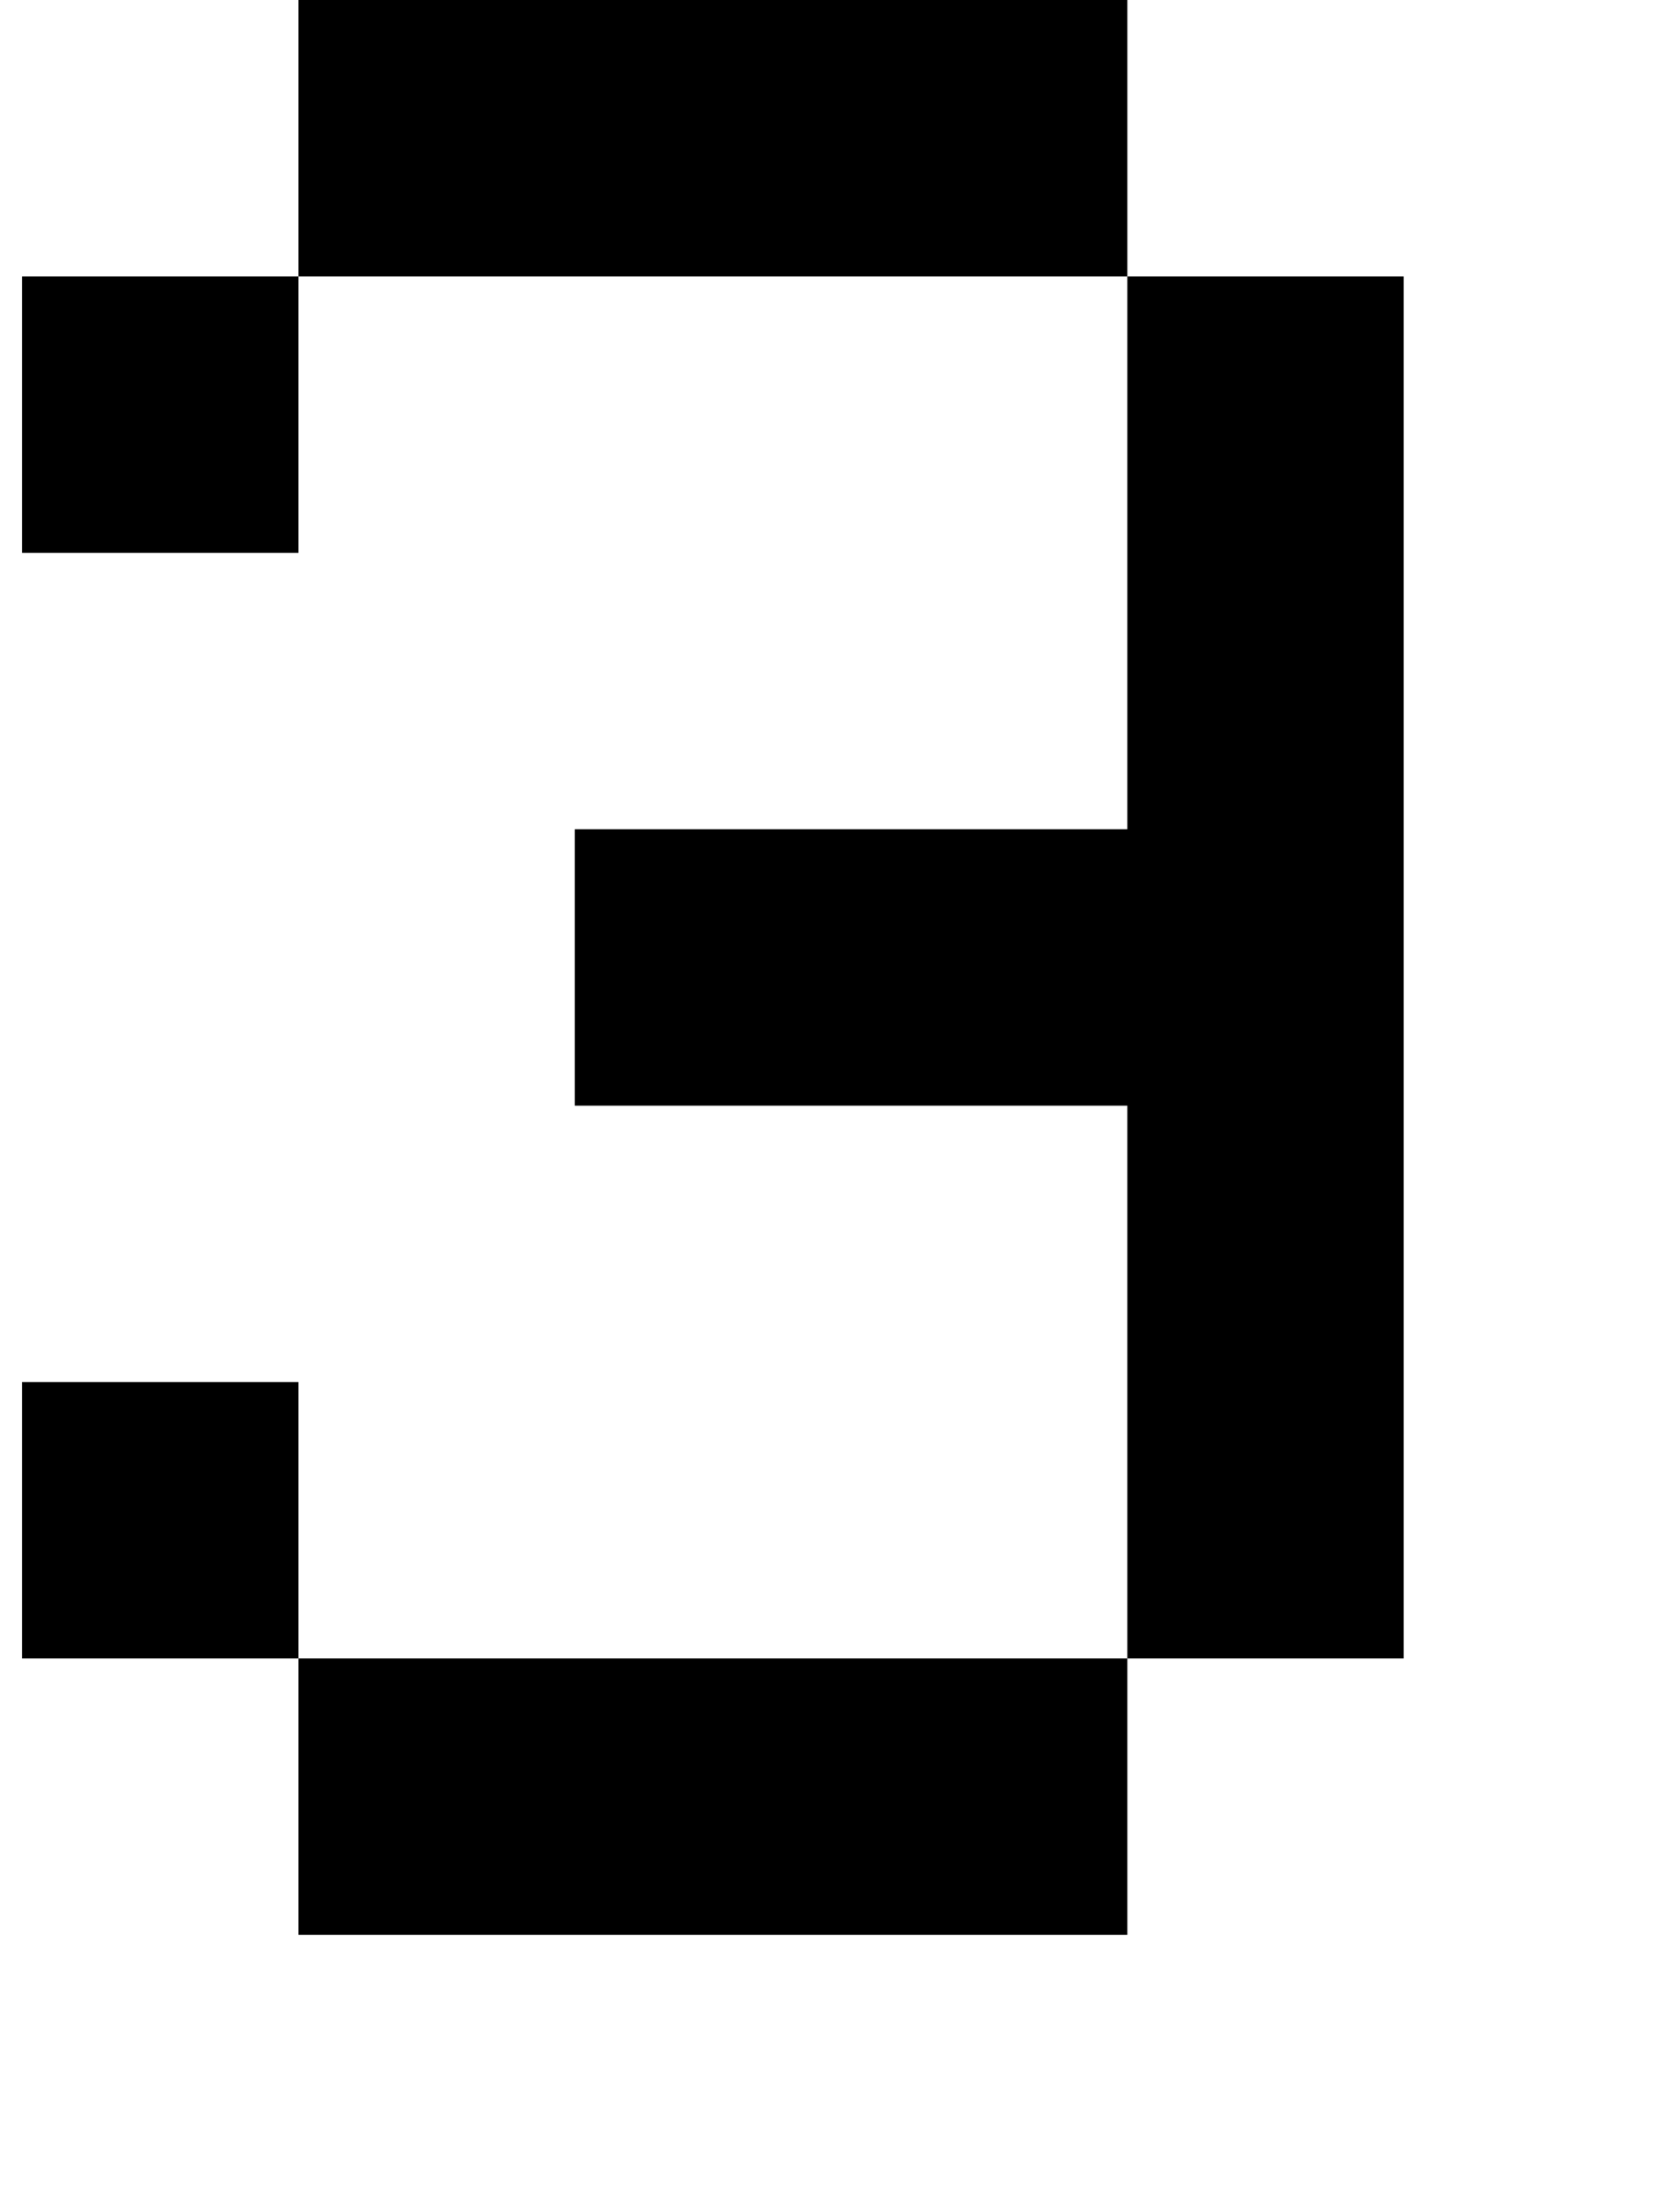
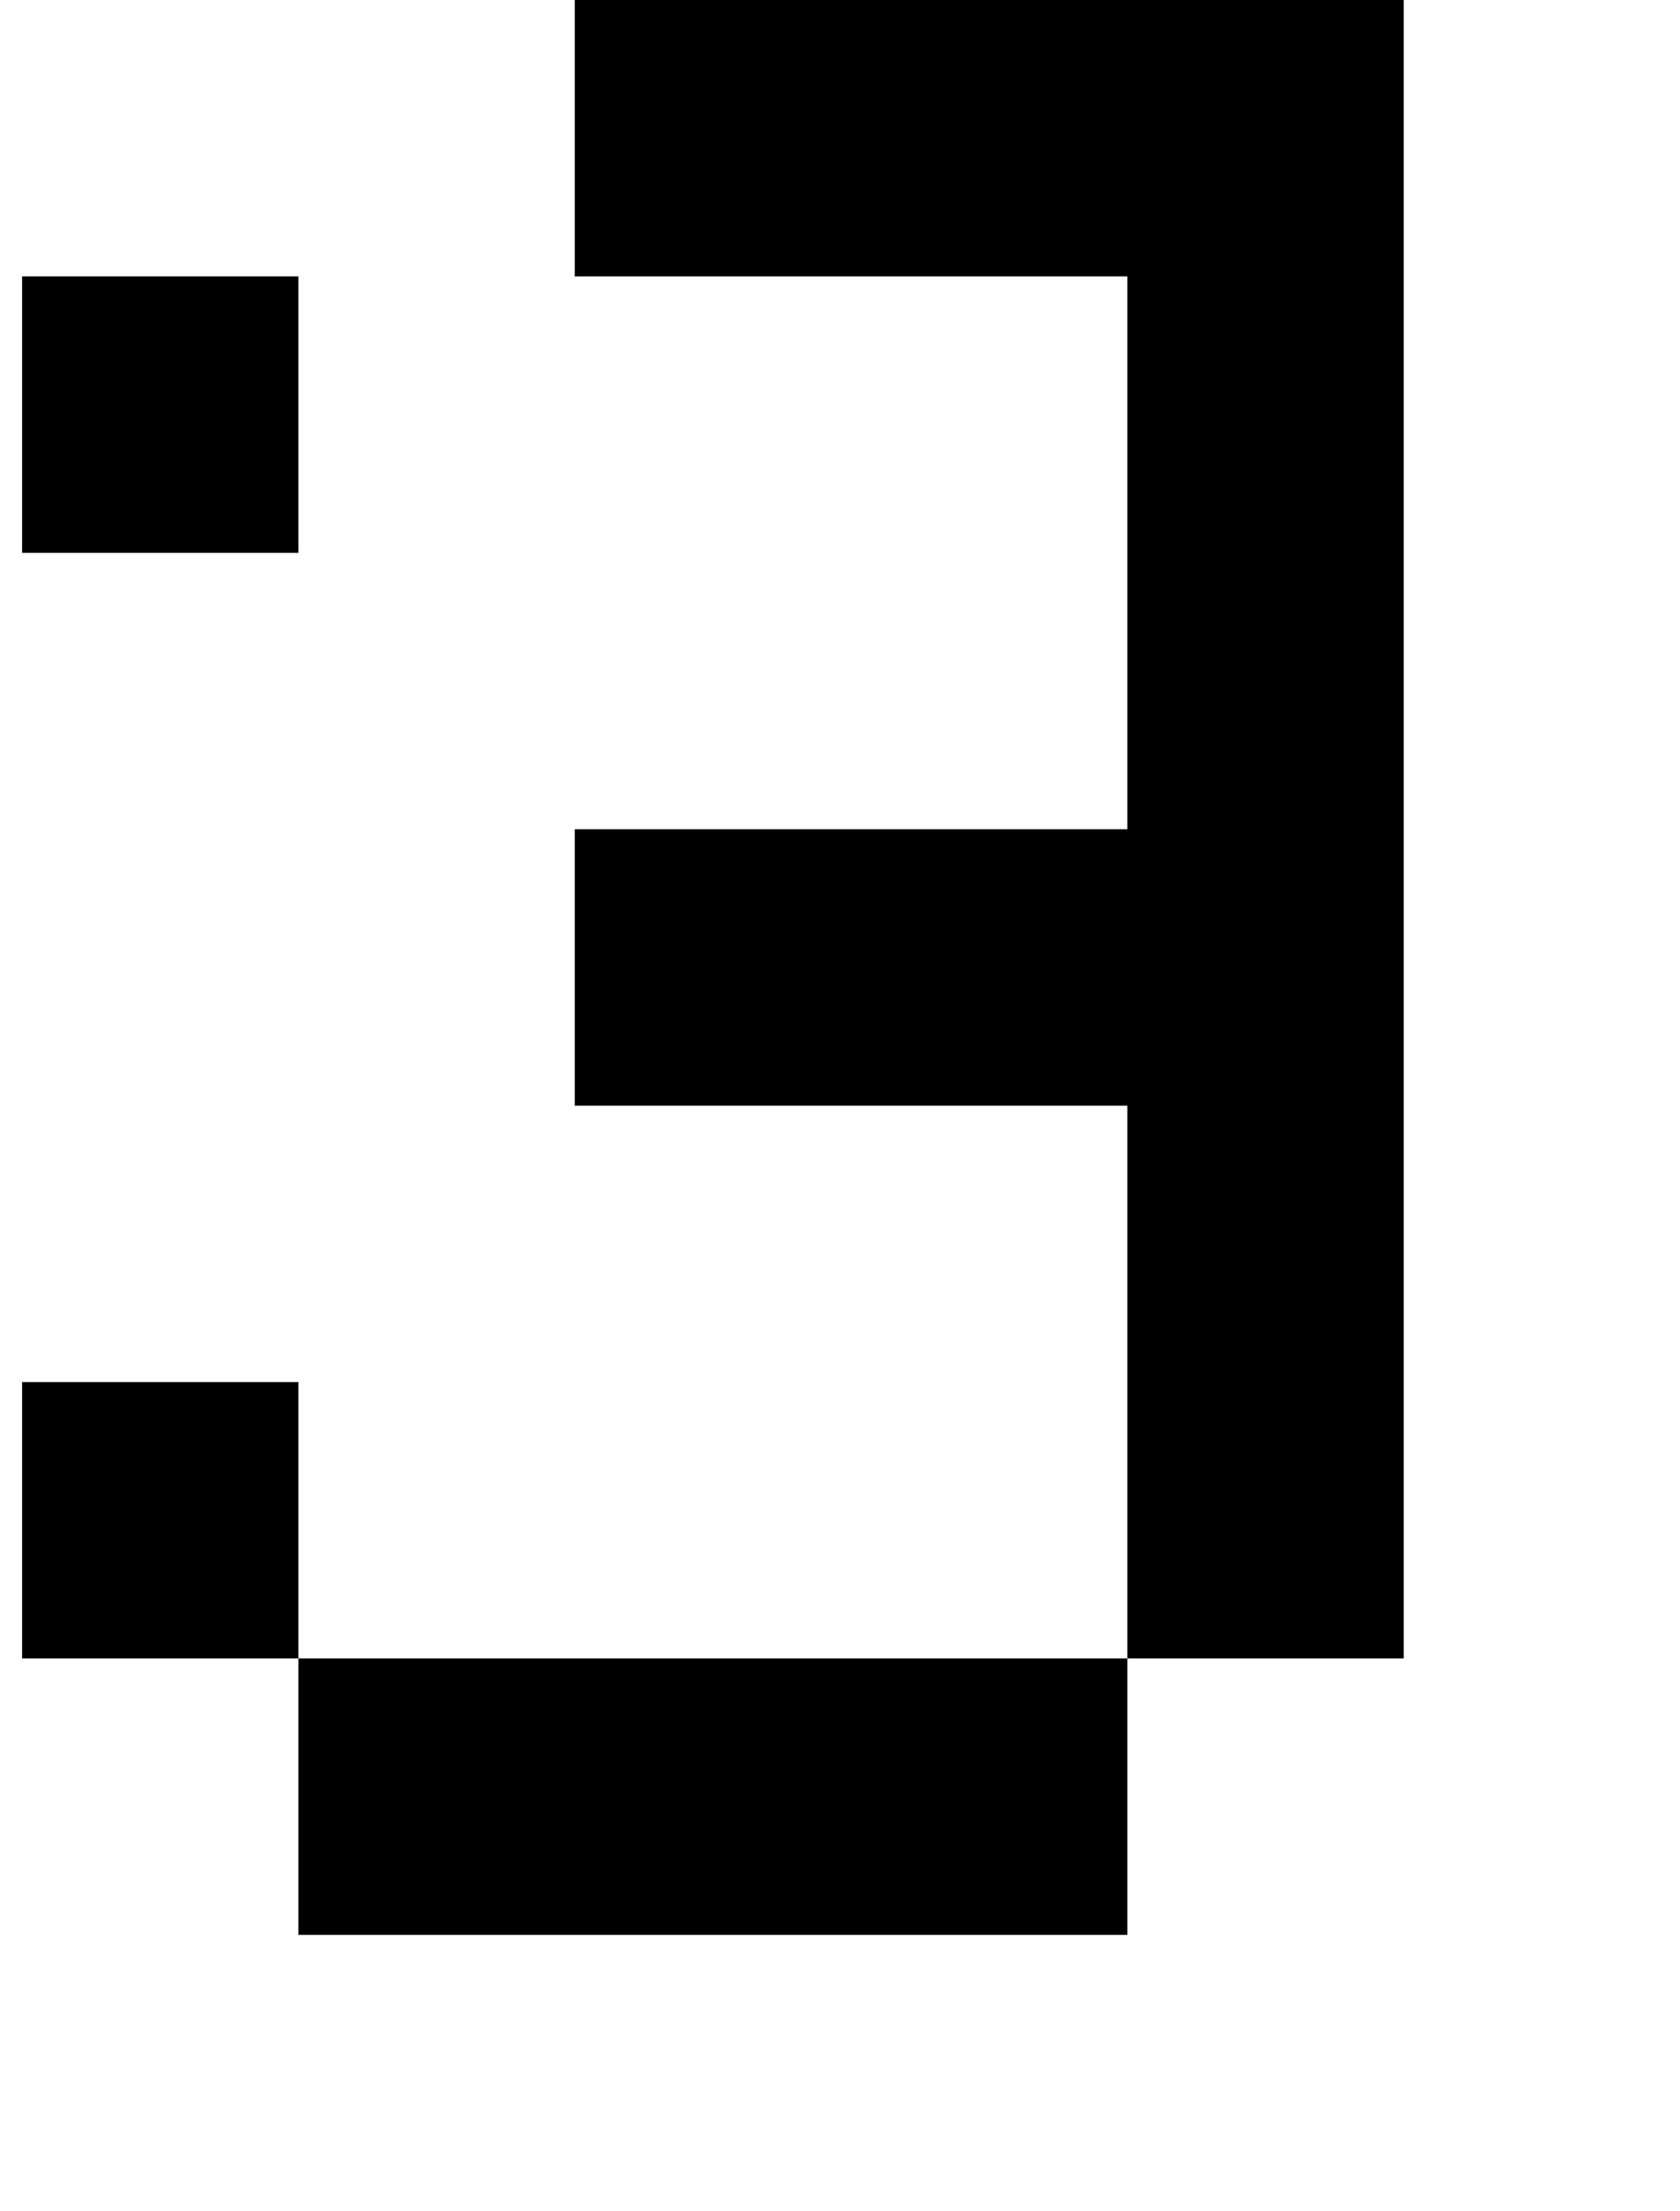
<svg xmlns="http://www.w3.org/2000/svg" version="1.1" viewBox="-10 0 760 1000">
-   <path fill="currentColor" d="M0 250v-125h125v125h-125zM375 750h125v125h-125h-125h-125v-125h125h125zM500 750v-125v-125h-125h-125v-125h125h125v-125v-125h125v125v125v125v125v125h-125zM125 750h-125v-125h125v125zM500 125h-125h-125h-125v-125h125h125h125v125z" />
+   <path fill="currentColor" d="M0 250v-125h125v125h-125zM375 750h125v125h-125h-125h-125v-125h125h125zM500 750v-125v-125h-125h-125v-125h125h125v-125v-125h125v125v125v125v125v125h-125zM125 750h-125v-125h125v125zM500 125h-125h-125v-125h125h125h125v125z" />
</svg>